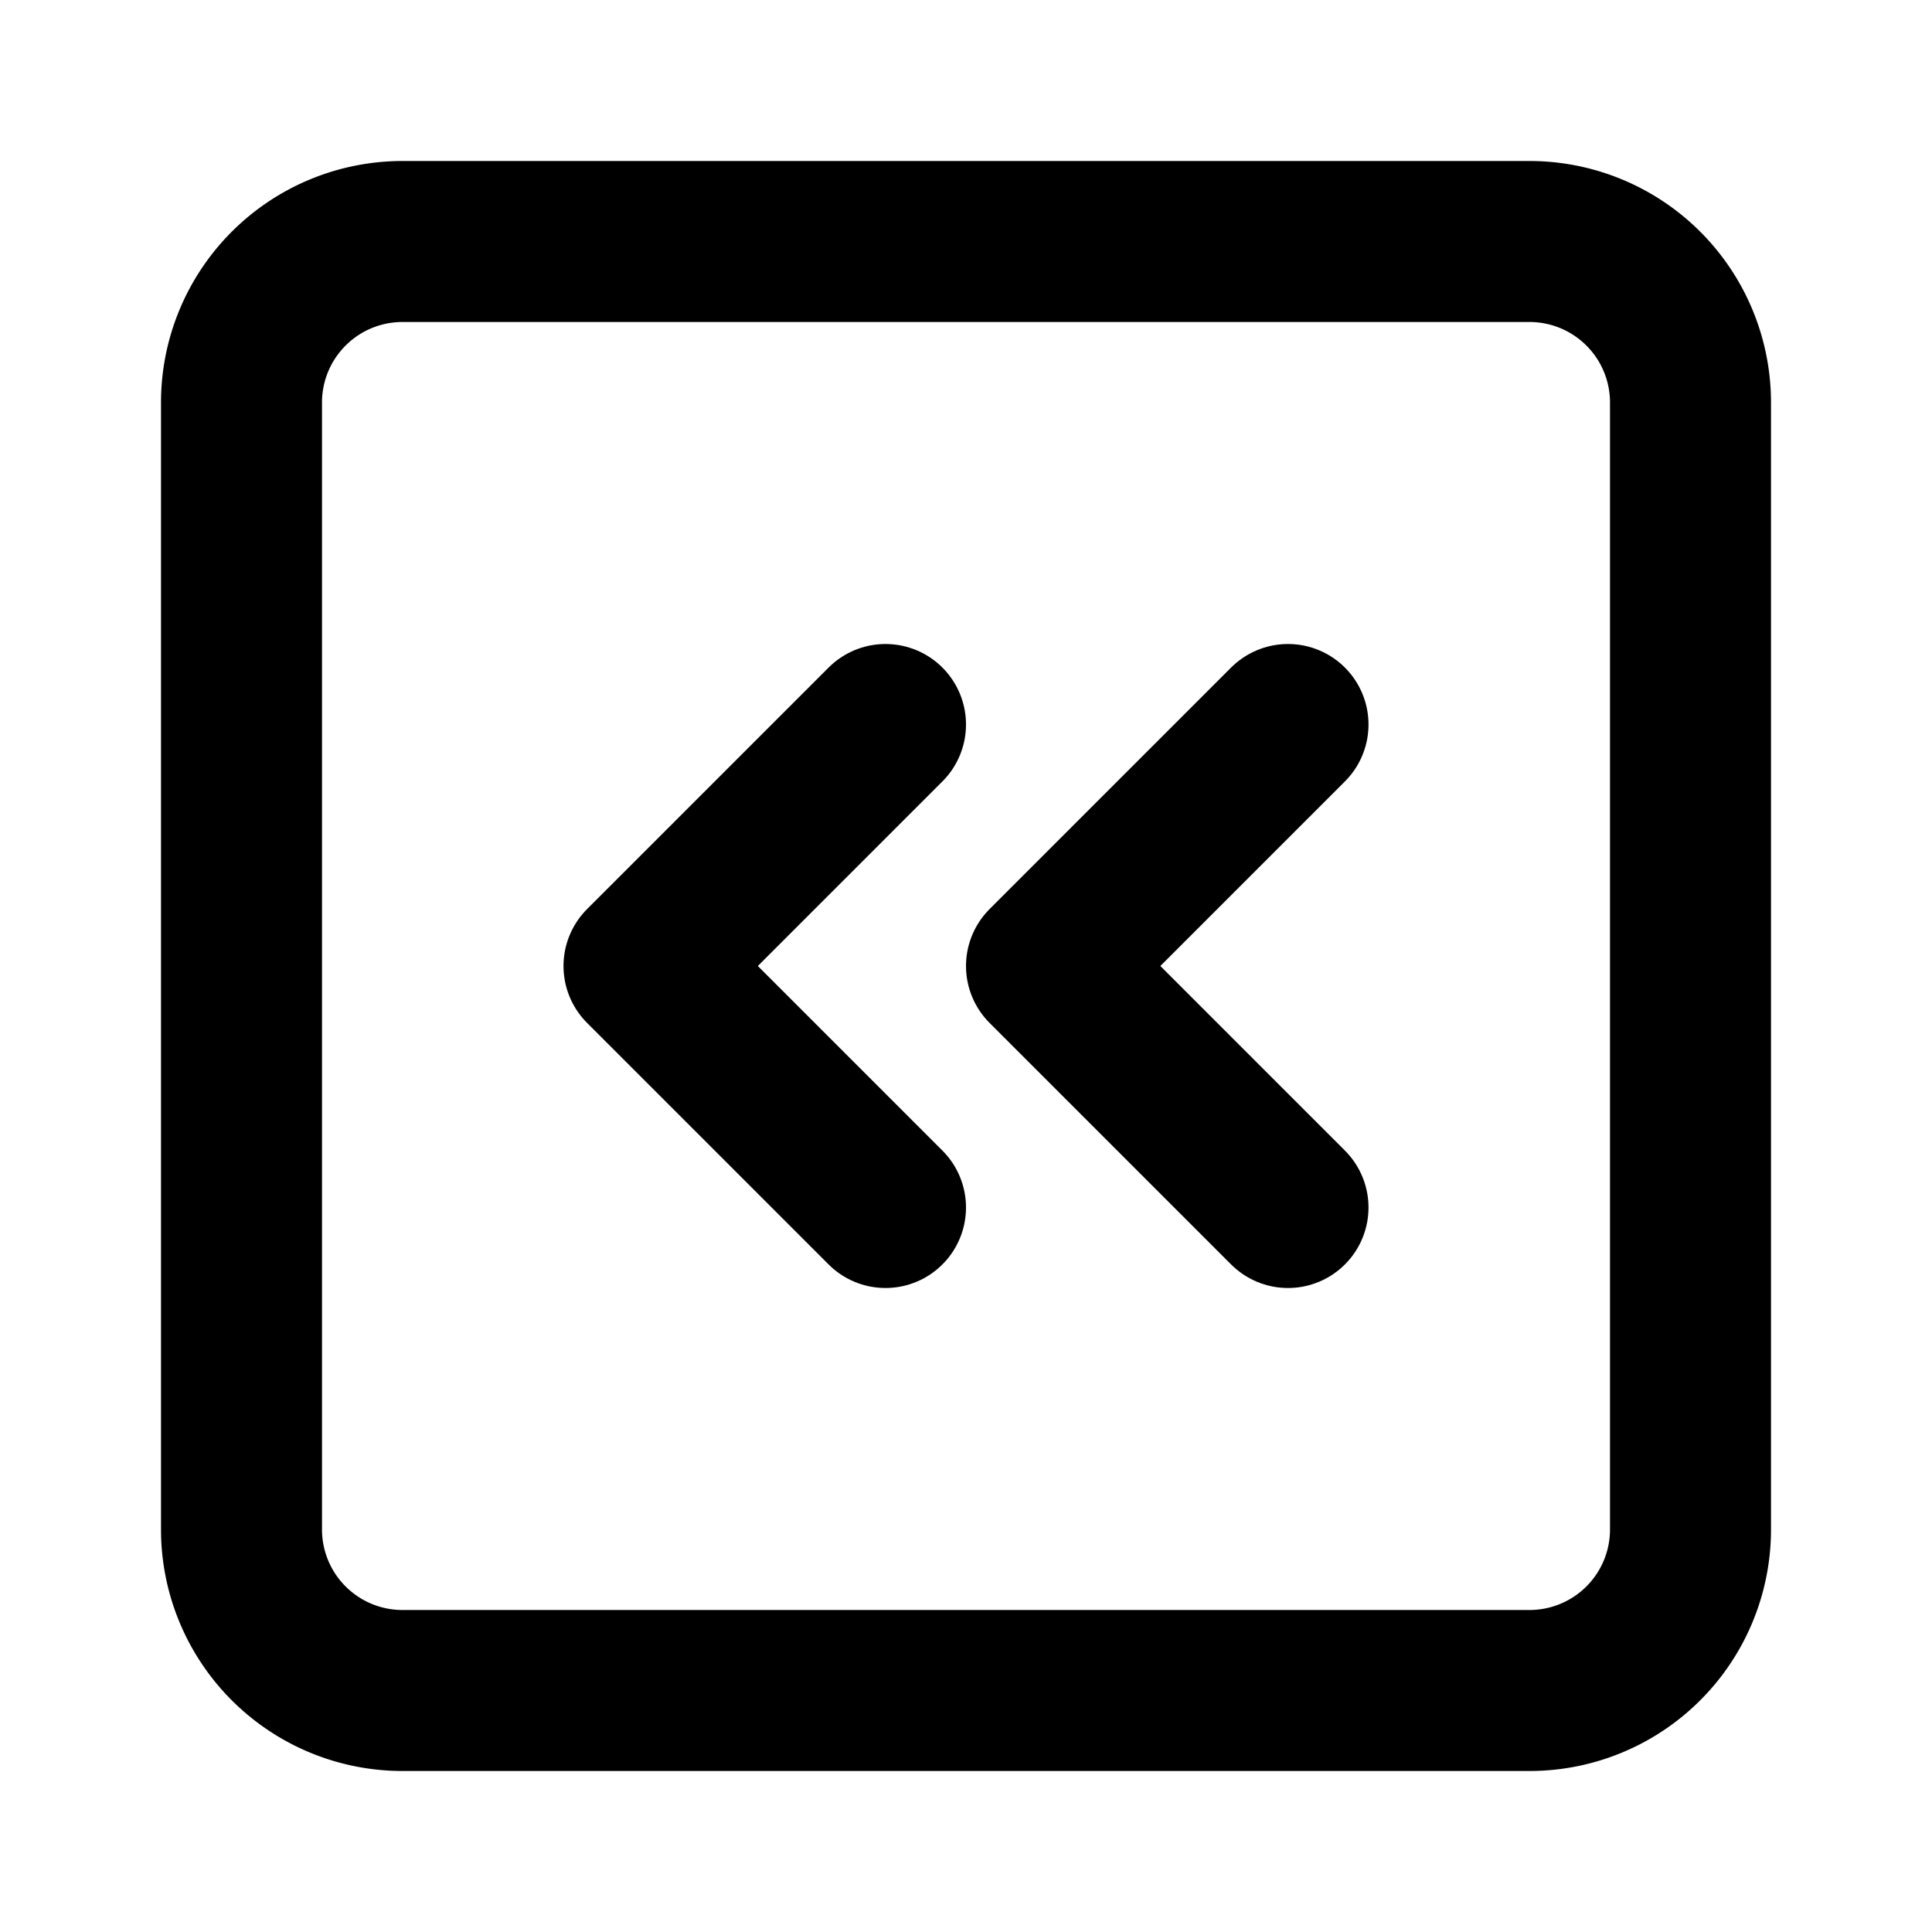
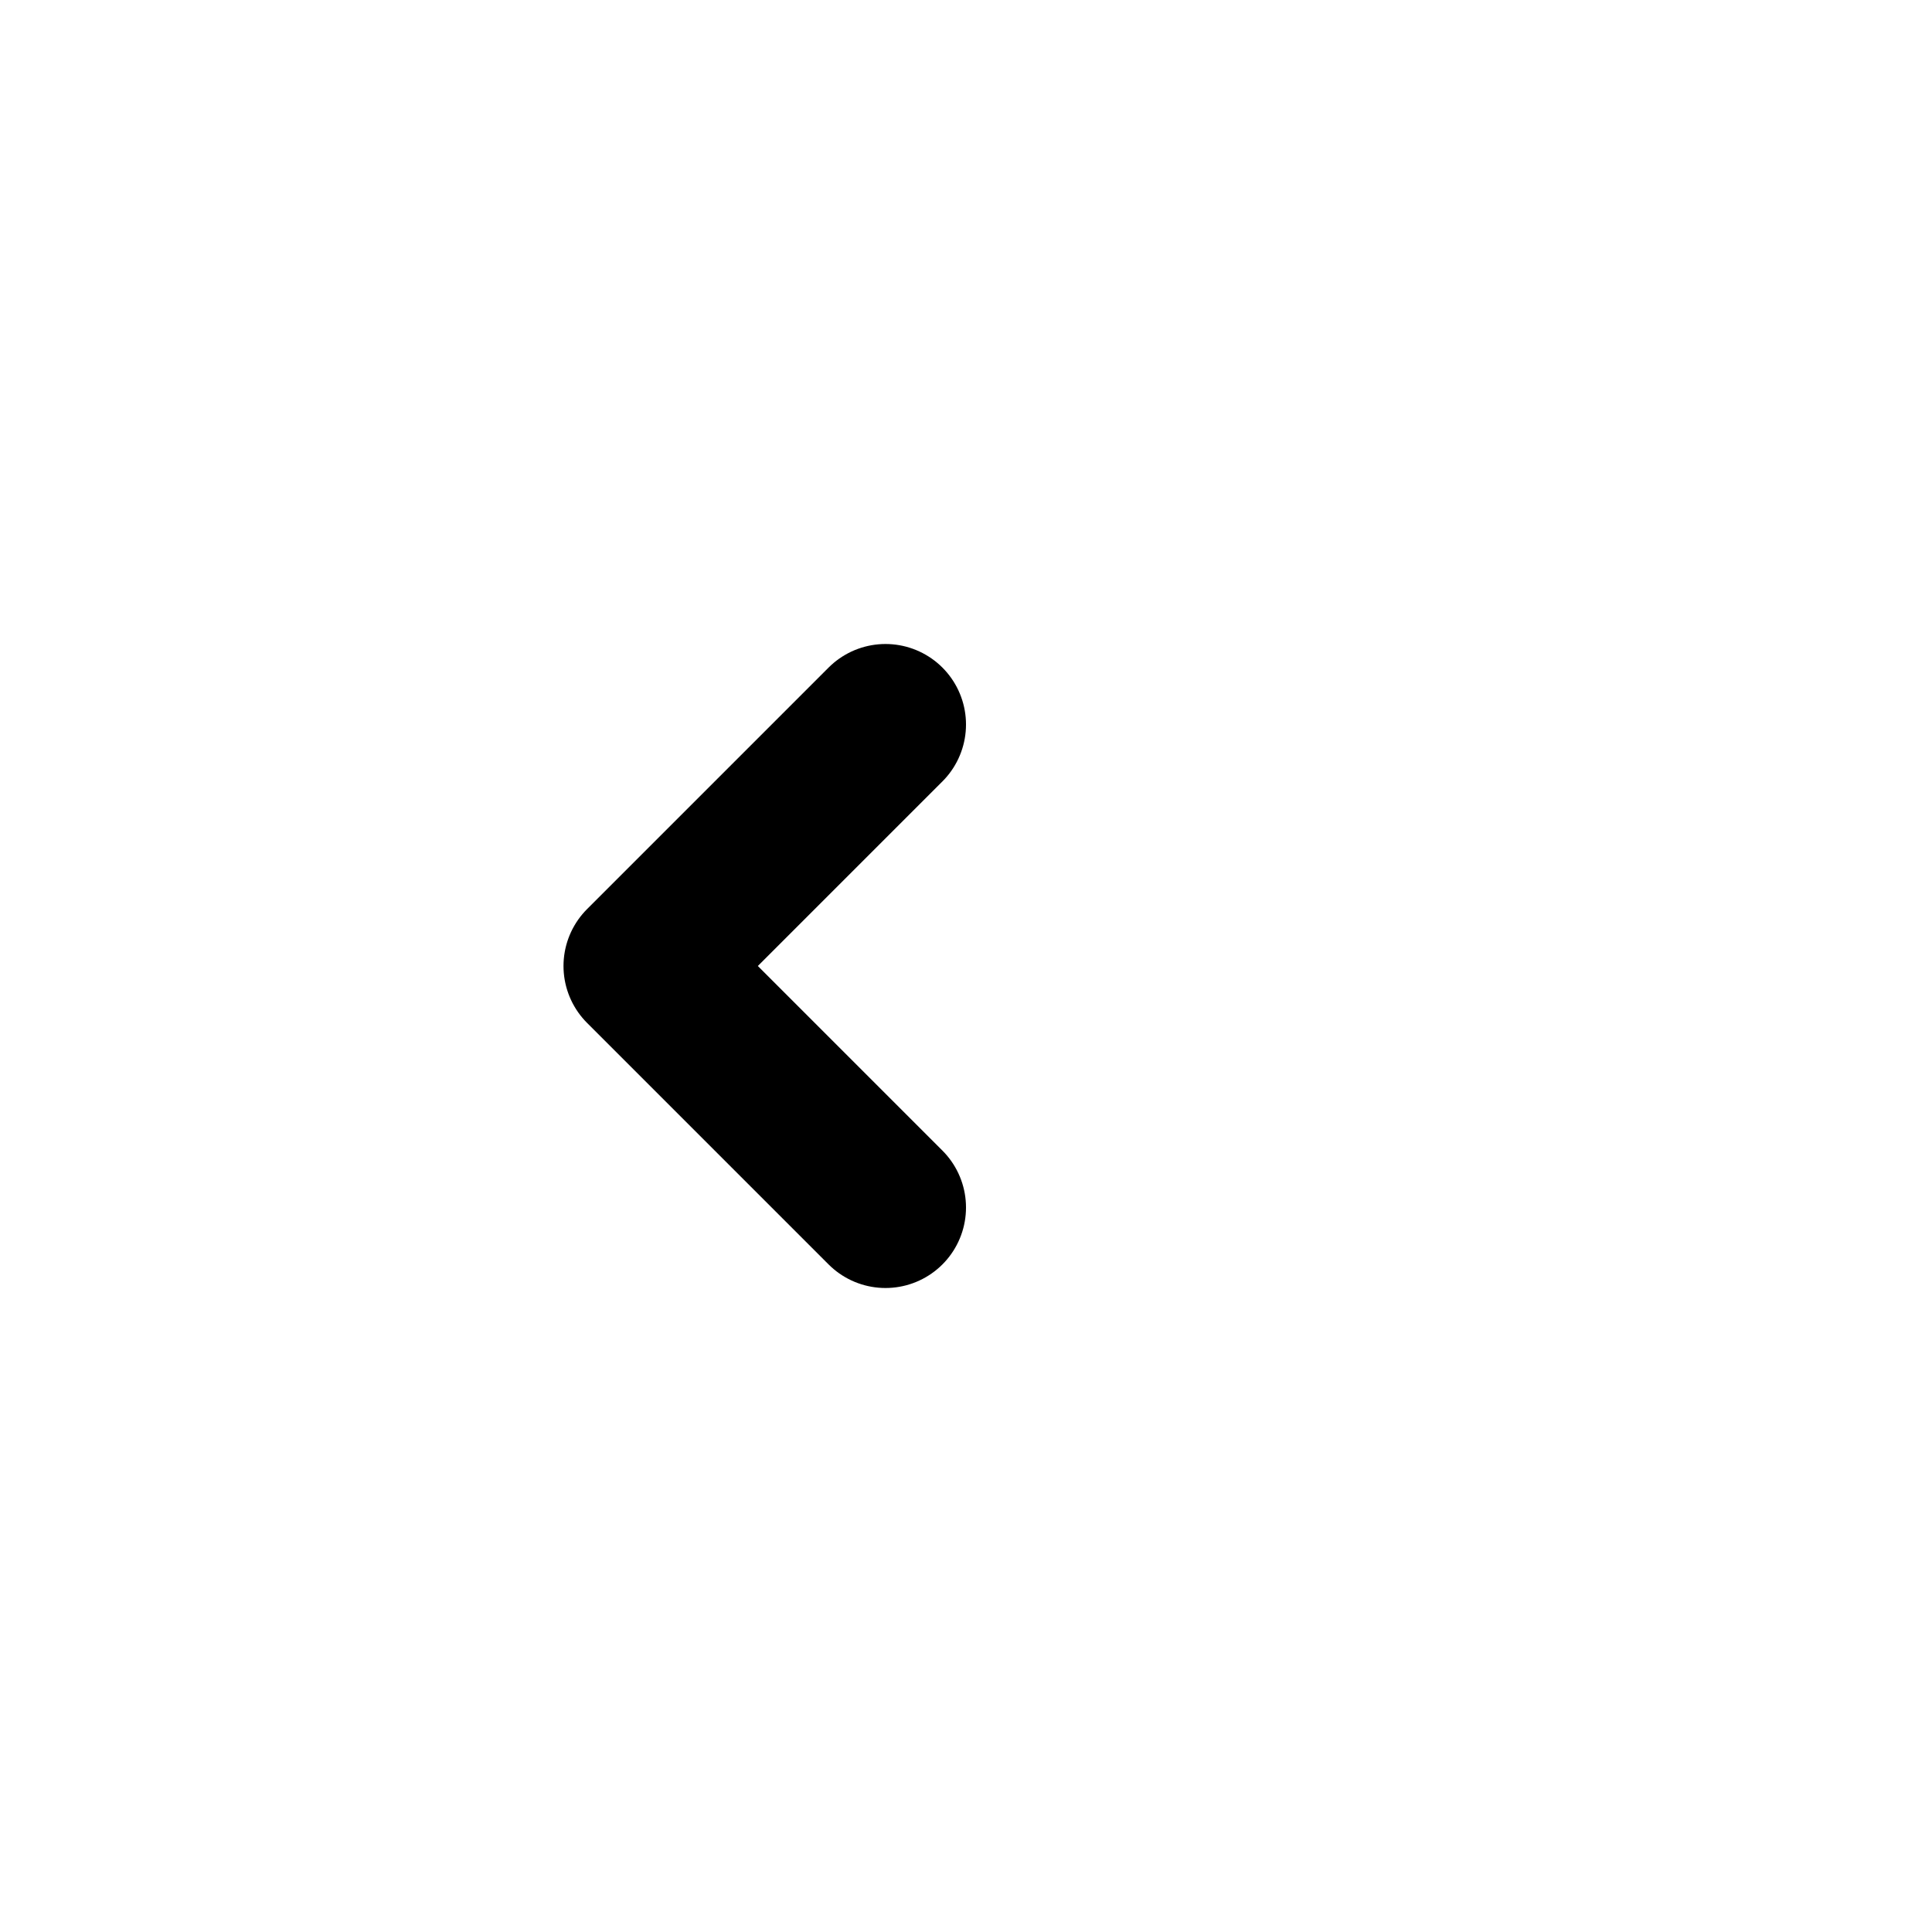
<svg xmlns="http://www.w3.org/2000/svg" width="24" height="24" viewBox="0 0 24 24" fill="none" stroke="currentColor" stroke-width="2" stroke-linecap="round" stroke-linejoin="round">
-   <path d="M16 15l-3 -3l3 -3" />
  <path d="M11 15l-3 -3l3 -3" />
-   <path d="M3 5a2 2 0 0 1 2 -2h14a2 2 0 0 1 2 2v14a2 2 0 0 1 -2 2h-14a2 2 0 0 1 -2 -2v-14z" />
</svg>